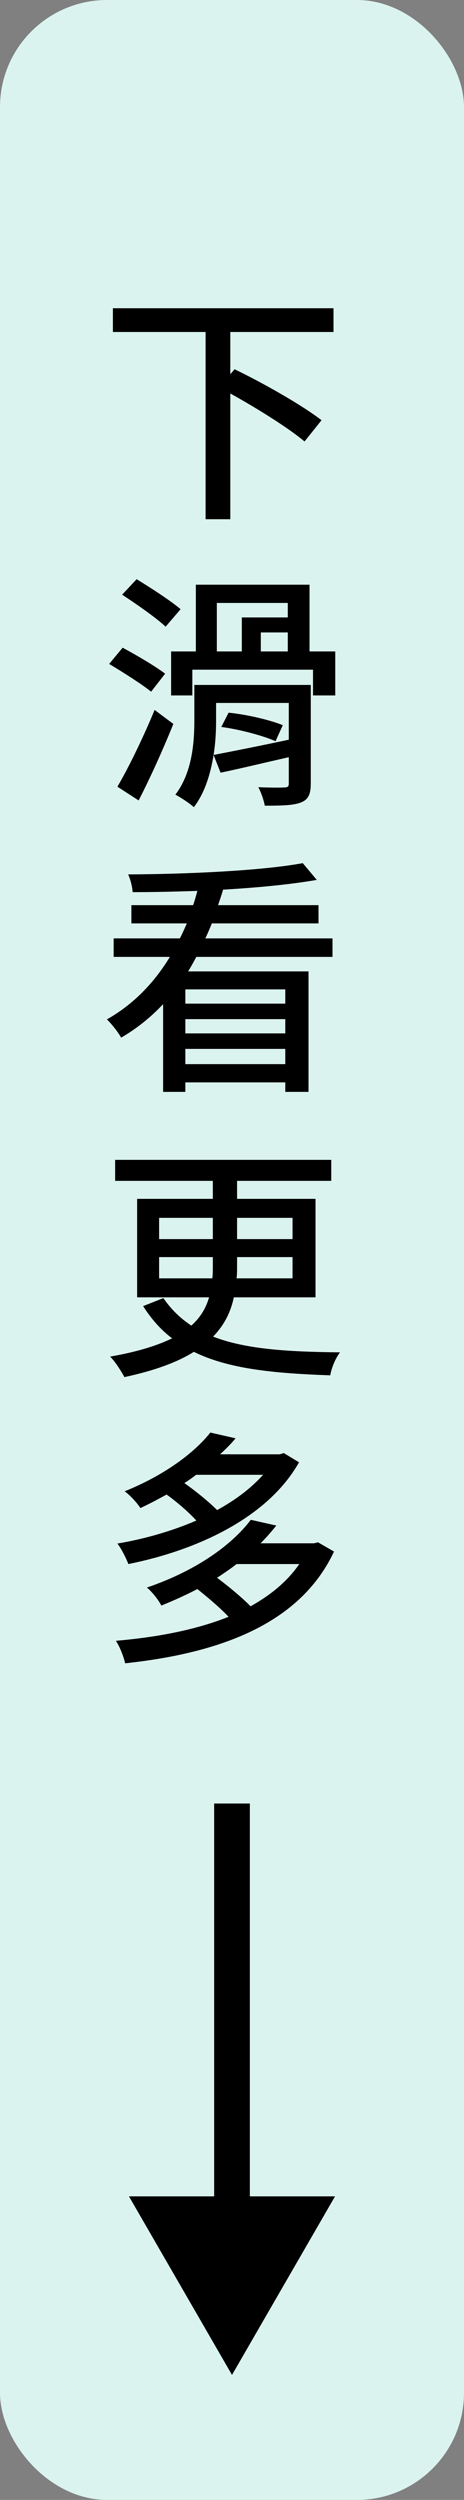
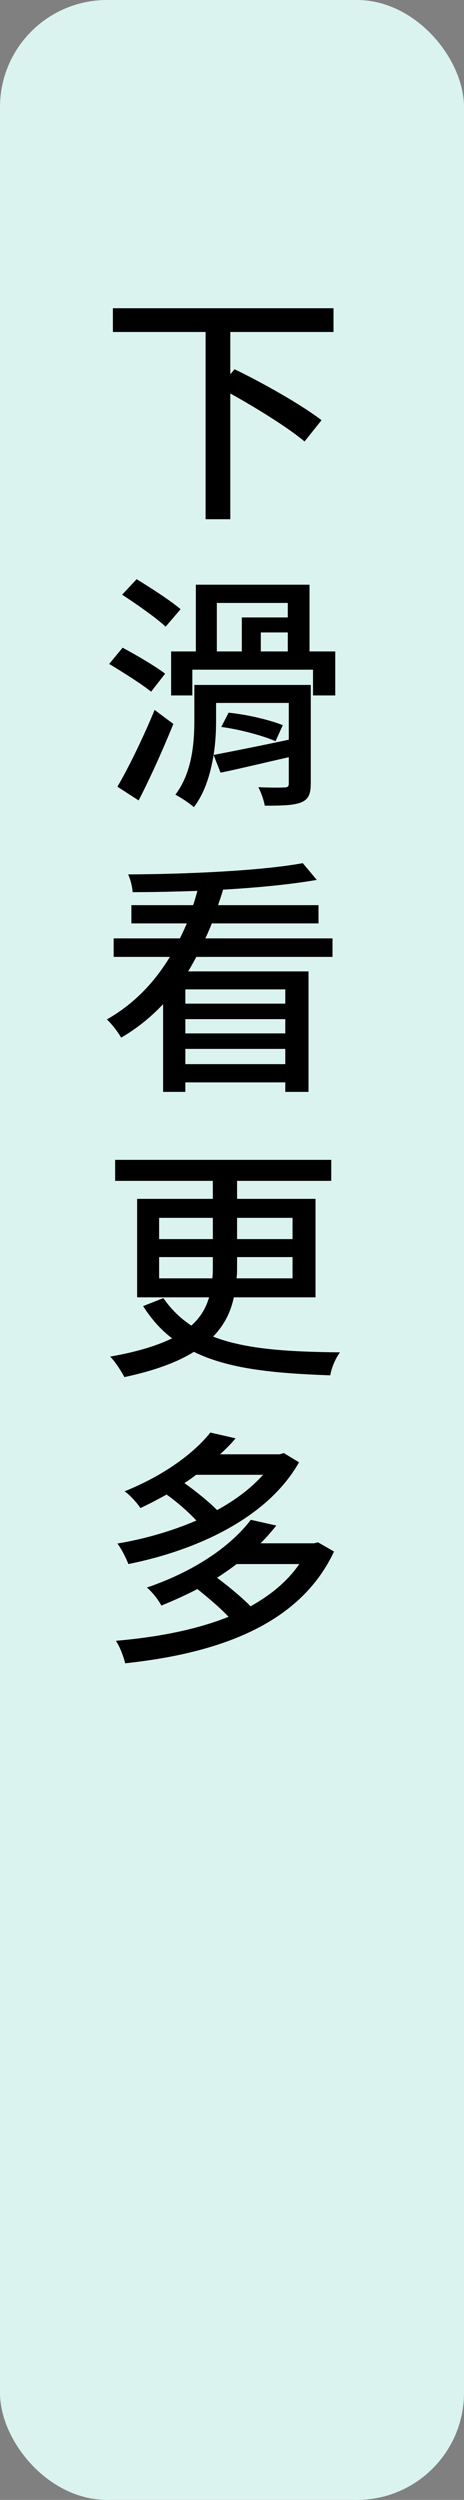
<svg xmlns="http://www.w3.org/2000/svg" width="26" height="140" viewBox="0 0 26 140" fill="none">
  <rect x="0" y="0" width="26" height="140" fill="#808080" stroke="none" />
  <rect width="26" height="140" rx="6" fill="#DBF3EF" />
-   <path d="M13 133L18.773 123L7.226 123L13 133ZM12 101L12 124L14 124L14 101L12 101Z" fill="black" />
-   <path d="M18.688 18.592H12.906V20.958L13.144 20.678C14.74 21.448 16.938 22.694 18.016 23.534L17.064 24.724C16.168 23.968 14.418 22.876 12.906 22.036V29.078H11.52V18.592H6.326V17.262H18.688V18.592ZM10.12 34.116L9.28 35.096C8.762 34.606 7.656 33.836 6.844 33.304L7.656 32.436C8.44 32.912 9.56 33.64 10.12 34.116ZM9.252 37.728L8.468 38.736C7.95 38.316 6.886 37.644 6.116 37.182L6.872 36.272C7.628 36.678 8.706 37.308 9.252 37.728ZM7.768 44.826L6.578 44.056C7.194 43.02 8.034 41.284 8.664 39.758L9.714 40.542C9.154 41.928 8.426 43.552 7.768 44.826ZM12.402 40.71L12.808 39.912C13.816 40.01 15.132 40.318 15.846 40.612L15.44 41.508C14.74 41.2 13.438 40.85 12.402 40.71ZM12.108 39.366V40.346C12.108 40.92 12.08 41.592 11.968 42.278C13.06 42.068 14.614 41.76 16.182 41.424V39.366H12.108ZM17.414 38.358V43.874C17.414 44.462 17.288 44.77 16.868 44.938C16.448 45.106 15.79 45.12 14.838 45.12C14.782 44.812 14.628 44.364 14.474 44.084C15.104 44.112 15.762 44.112 15.944 44.098C16.126 44.098 16.182 44.042 16.182 43.874V42.404C14.824 42.712 13.438 43.048 12.36 43.272L11.968 42.278C11.8 43.314 11.492 44.378 10.862 45.204C10.638 44.994 10.106 44.644 9.826 44.504C10.778 43.258 10.89 41.564 10.89 40.332V38.358H17.414ZM12.15 33.766V36.482H13.55V34.578H16.126V33.766H12.15ZM16.126 36.482V35.418H14.614V36.482H16.126ZM17.344 36.482H18.786V38.946H17.54V37.504H10.778V38.946H9.588V36.482H10.974V32.744H17.344V36.482ZM15.986 56.206V55.408H10.386V56.206H15.986ZM10.386 59.594H15.986V58.74H10.386V59.594ZM10.386 57.074V57.872H15.986V57.074H10.386ZM18.632 53.588H11.002C10.848 53.868 10.708 54.134 10.54 54.4H17.288V61.148H15.986V60.616H10.386V61.148H9.14V56.234C8.468 56.948 7.684 57.592 6.788 58.11C6.62 57.802 6.242 57.326 5.99 57.088C7.502 56.234 8.664 55.002 9.518 53.588H6.368V52.552H10.078C10.218 52.286 10.344 51.992 10.47 51.712H7.362V50.69H10.82C10.918 50.424 10.988 50.158 11.058 49.892C9.826 49.934 8.594 49.962 7.432 49.962C7.418 49.668 7.306 49.234 7.18 48.968C10.568 48.954 14.698 48.758 16.966 48.338L17.75 49.276C16.308 49.528 14.446 49.71 12.5 49.822C12.416 50.116 12.318 50.396 12.22 50.69H17.848V51.712H11.87C11.758 51.992 11.632 52.286 11.506 52.552H18.632V53.588ZM8.916 71.59H11.898C11.926 71.366 11.926 71.142 11.926 70.904V70.4H8.916V71.59ZM8.916 68.202V69.392H11.926V68.202H8.916ZM16.392 68.202H13.284V69.392H16.392V68.202ZM16.392 71.59V70.4H13.284V70.918C13.284 71.156 13.284 71.366 13.256 71.59H16.392ZM17.68 72.654H13.102C12.934 73.452 12.584 74.194 11.94 74.852C13.732 75.552 16.084 75.706 19.052 75.734C18.814 76.042 18.576 76.588 18.506 77.022C15.37 76.91 12.822 76.672 10.862 75.706C9.952 76.28 8.678 76.756 6.97 77.12C6.816 76.826 6.466 76.266 6.172 75.972C7.698 75.706 8.804 75.356 9.644 74.95C9.014 74.474 8.482 73.872 8.02 73.144L9.154 72.696C9.588 73.326 10.106 73.83 10.722 74.236C11.254 73.76 11.548 73.228 11.716 72.654H7.684V67.138H11.926V66.13H6.452V64.954H18.562V66.13H13.284V67.138H17.68V72.654ZM14.74 82.592H10.988C10.778 82.76 10.554 82.914 10.33 83.054C11.002 83.53 11.702 84.104 12.164 84.566C13.172 84.02 14.068 83.348 14.74 82.592ZM15.902 81.374L16.756 81.892C14.978 85.042 10.96 86.834 7.194 87.59C7.068 87.268 6.802 86.722 6.578 86.442C8.076 86.19 9.602 85.756 11.002 85.154C10.568 84.678 9.938 84.132 9.336 83.698C8.874 83.95 8.384 84.216 7.866 84.454C7.67 84.146 7.278 83.726 6.984 83.516C9.21 82.62 10.89 81.36 11.786 80.226L13.2 80.548C12.948 80.856 12.654 81.15 12.332 81.444H15.678L15.902 81.374ZM16.77 87.59H13.256C12.92 87.856 12.542 88.108 12.164 88.36C12.822 88.85 13.564 89.466 14.04 89.956C15.146 89.34 16.098 88.57 16.77 87.59ZM17.82 86.372L18.716 86.89C16.77 91.048 12.108 92.602 7.012 93.148C6.928 92.77 6.704 92.196 6.494 91.888C8.776 91.692 10.946 91.286 12.808 90.544C12.346 90.054 11.674 89.48 11.058 88.99C10.442 89.312 9.77 89.62 9.042 89.914C8.874 89.592 8.51 89.13 8.23 88.906C11.058 87.94 13.018 86.484 14.054 85.112L15.482 85.434C15.202 85.784 14.922 86.106 14.6 86.428H17.596L17.82 86.372Z" fill="black" />
+   <path d="M18.688 18.592H12.906V20.958L13.144 20.678C14.74 21.448 16.938 22.694 18.016 23.534L17.064 24.724C16.168 23.968 14.418 22.876 12.906 22.036V29.078H11.52V18.592H6.326V17.262H18.688V18.592ZM10.12 34.116L9.28 35.096C8.762 34.606 7.656 33.836 6.844 33.304L7.656 32.436C8.44 32.912 9.56 33.64 10.12 34.116ZM9.252 37.728L8.468 38.736C7.95 38.316 6.886 37.644 6.116 37.182L6.872 36.272C7.628 36.678 8.706 37.308 9.252 37.728ZM7.768 44.826L6.578 44.056C7.194 43.02 8.034 41.284 8.664 39.758L9.714 40.542C9.154 41.928 8.426 43.552 7.768 44.826ZM12.402 40.71L12.808 39.912C13.816 40.01 15.132 40.318 15.846 40.612L15.44 41.508C14.74 41.2 13.438 40.85 12.402 40.71ZM12.108 39.366V40.346C12.108 40.92 12.08 41.592 11.968 42.278C13.06 42.068 14.614 41.76 16.182 41.424V39.366H12.108ZM17.414 38.358V43.874C17.414 44.462 17.288 44.77 16.868 44.938C16.448 45.106 15.79 45.12 14.838 45.12C14.782 44.812 14.628 44.364 14.474 44.084C15.104 44.112 15.762 44.112 15.944 44.098C16.126 44.098 16.182 44.042 16.182 43.874V42.404C14.824 42.712 13.438 43.048 12.36 43.272L11.968 42.278C11.8 43.314 11.492 44.378 10.862 45.204C10.638 44.994 10.106 44.644 9.826 44.504C10.778 43.258 10.89 41.564 10.89 40.332V38.358H17.414ZM12.15 33.766V36.482H13.55V34.578H16.126V33.766H12.15ZM16.126 36.482V35.418H14.614V36.482H16.126ZM17.344 36.482H18.786V38.946H17.54V37.504H10.778V38.946H9.588V36.482H10.974V32.744H17.344V36.482ZM15.986 56.206V55.408H10.386V56.206H15.986ZM10.386 59.594H15.986V58.74H10.386V59.594ZM10.386 57.074V57.872H15.986V57.074H10.386ZM18.632 53.588H11.002C10.848 53.868 10.708 54.134 10.54 54.4H17.288V61.148H15.986V60.616H10.386V61.148H9.14V56.234C8.468 56.948 7.684 57.592 6.788 58.11C6.62 57.802 6.242 57.326 5.99 57.088C7.502 56.234 8.664 55.002 9.518 53.588H6.368V52.552H10.078C10.218 52.286 10.344 51.992 10.47 51.712H7.362V50.69H10.82C10.918 50.424 10.988 50.158 11.058 49.892C9.826 49.934 8.594 49.962 7.432 49.962C7.418 49.668 7.306 49.234 7.18 48.968C10.568 48.954 14.698 48.758 16.966 48.338L17.75 49.276C16.308 49.528 14.446 49.71 12.5 49.822C12.416 50.116 12.318 50.396 12.22 50.69H17.848V51.712H11.87C11.758 51.992 11.632 52.286 11.506 52.552H18.632V53.588ZM8.916 71.59H11.898C11.926 71.366 11.926 71.142 11.926 70.904V70.4H8.916V71.59ZM8.916 68.202V69.392H11.926V68.202H8.916ZH13.284V69.392H16.392V68.202ZM16.392 71.59V70.4H13.284V70.918C13.284 71.156 13.284 71.366 13.256 71.59H16.392ZM17.68 72.654H13.102C12.934 73.452 12.584 74.194 11.94 74.852C13.732 75.552 16.084 75.706 19.052 75.734C18.814 76.042 18.576 76.588 18.506 77.022C15.37 76.91 12.822 76.672 10.862 75.706C9.952 76.28 8.678 76.756 6.97 77.12C6.816 76.826 6.466 76.266 6.172 75.972C7.698 75.706 8.804 75.356 9.644 74.95C9.014 74.474 8.482 73.872 8.02 73.144L9.154 72.696C9.588 73.326 10.106 73.83 10.722 74.236C11.254 73.76 11.548 73.228 11.716 72.654H7.684V67.138H11.926V66.13H6.452V64.954H18.562V66.13H13.284V67.138H17.68V72.654ZM14.74 82.592H10.988C10.778 82.76 10.554 82.914 10.33 83.054C11.002 83.53 11.702 84.104 12.164 84.566C13.172 84.02 14.068 83.348 14.74 82.592ZM15.902 81.374L16.756 81.892C14.978 85.042 10.96 86.834 7.194 87.59C7.068 87.268 6.802 86.722 6.578 86.442C8.076 86.19 9.602 85.756 11.002 85.154C10.568 84.678 9.938 84.132 9.336 83.698C8.874 83.95 8.384 84.216 7.866 84.454C7.67 84.146 7.278 83.726 6.984 83.516C9.21 82.62 10.89 81.36 11.786 80.226L13.2 80.548C12.948 80.856 12.654 81.15 12.332 81.444H15.678L15.902 81.374ZM16.77 87.59H13.256C12.92 87.856 12.542 88.108 12.164 88.36C12.822 88.85 13.564 89.466 14.04 89.956C15.146 89.34 16.098 88.57 16.77 87.59ZM17.82 86.372L18.716 86.89C16.77 91.048 12.108 92.602 7.012 93.148C6.928 92.77 6.704 92.196 6.494 91.888C8.776 91.692 10.946 91.286 12.808 90.544C12.346 90.054 11.674 89.48 11.058 88.99C10.442 89.312 9.77 89.62 9.042 89.914C8.874 89.592 8.51 89.13 8.23 88.906C11.058 87.94 13.018 86.484 14.054 85.112L15.482 85.434C15.202 85.784 14.922 86.106 14.6 86.428H17.596L17.82 86.372Z" fill="black" />
</svg>